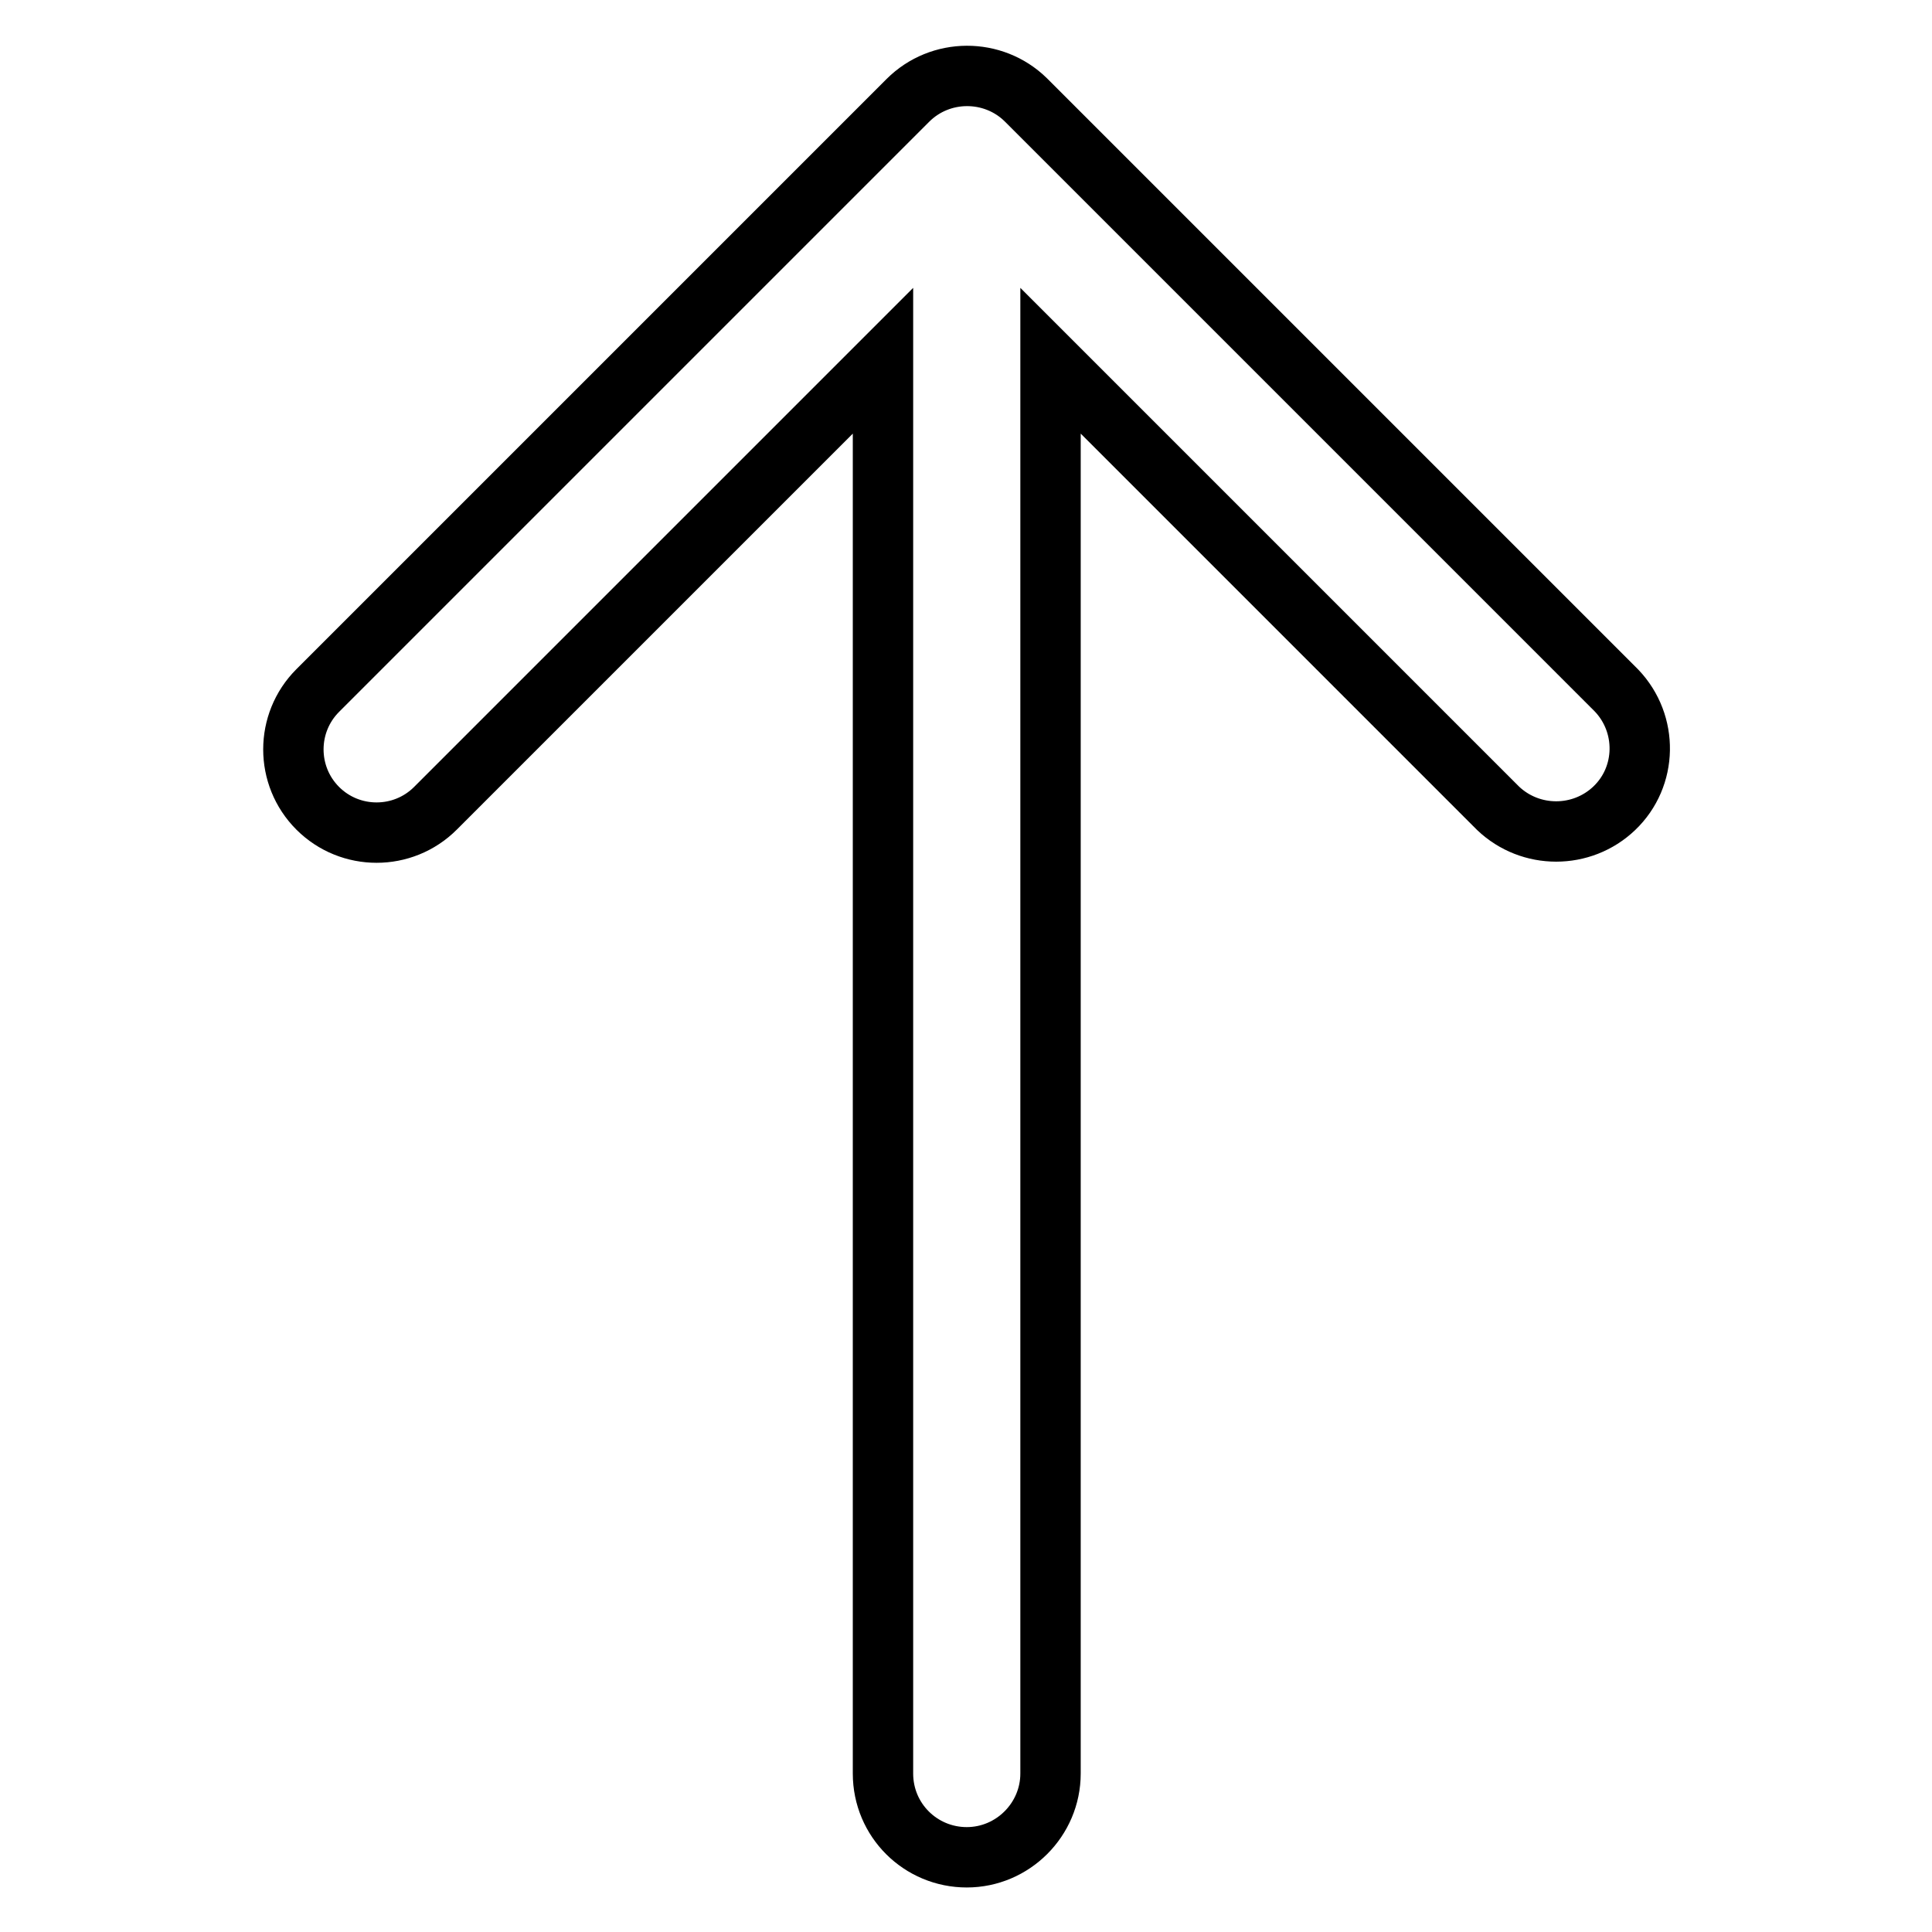
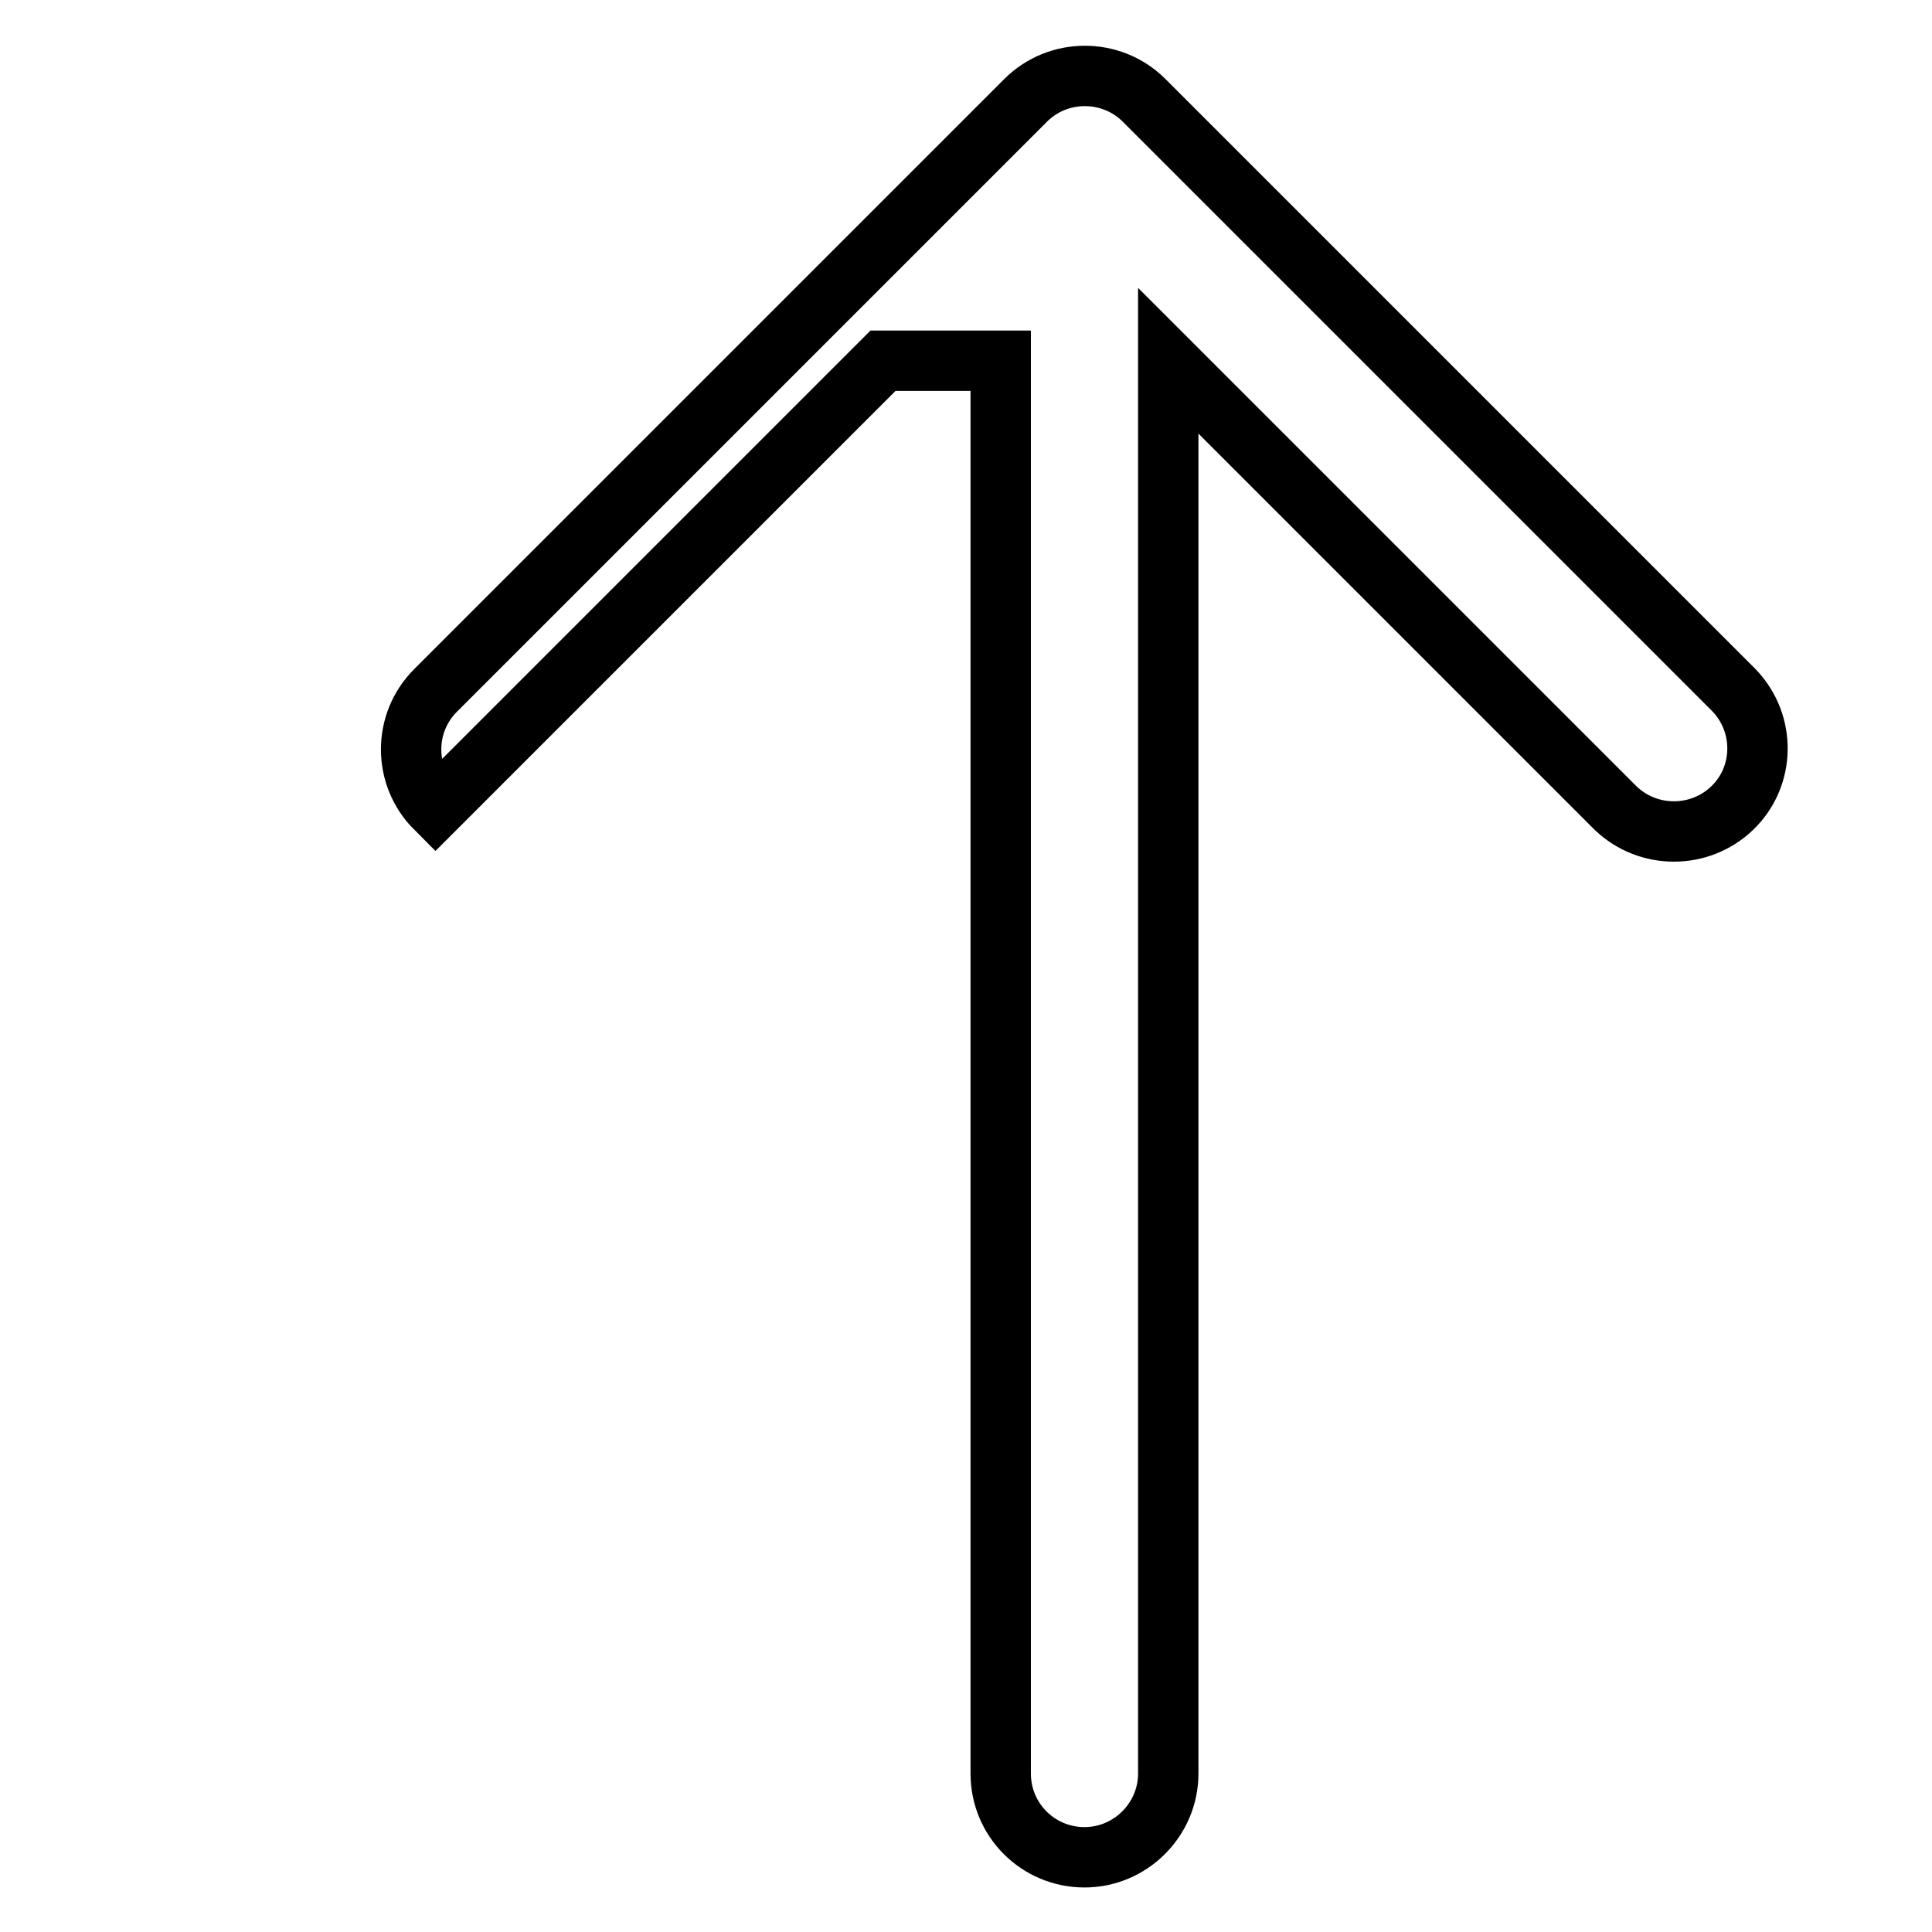
<svg xmlns="http://www.w3.org/2000/svg" version="1.1" x="0px" y="0px" viewBox="0 0 256 256" enable-background="new 0 0 256 256" xml:space="preserve">
  <g>
-     <path stroke-width="8" fill-opacity="0" stroke="#000000" d="M117,47.8l-59.3,59.3c-4.3,4.3-11.3,4.3-15.6,0c-4.3-4.3-4.3-11.3,0-15.6l0,0l78.2-78.2 c4.3-4.3,11.3-4.3,15.6-0.1c0,0,0,0,0.1,0.1l78.2,78.2c4.2,4.4,4.1,11.4-0.3,15.6c-4.3,4.1-11.1,4.1-15.4,0l-59.3-59.3v187.2 c0,6.1-5,11.1-11.1,11.1c-6.1,0-11.1-4.9-11.1-11.1V47.8L117,47.8z" />
+     <path stroke-width="8" fill-opacity="0" stroke="#000000" d="M117,47.8l-59.3,59.3c-4.3-4.3-4.3-11.3,0-15.6l0,0l78.2-78.2 c4.3-4.3,11.3-4.3,15.6-0.1c0,0,0,0,0.1,0.1l78.2,78.2c4.2,4.4,4.1,11.4-0.3,15.6c-4.3,4.1-11.1,4.1-15.4,0l-59.3-59.3v187.2 c0,6.1-5,11.1-11.1,11.1c-6.1,0-11.1-4.9-11.1-11.1V47.8L117,47.8z" />
  </g>
</svg>